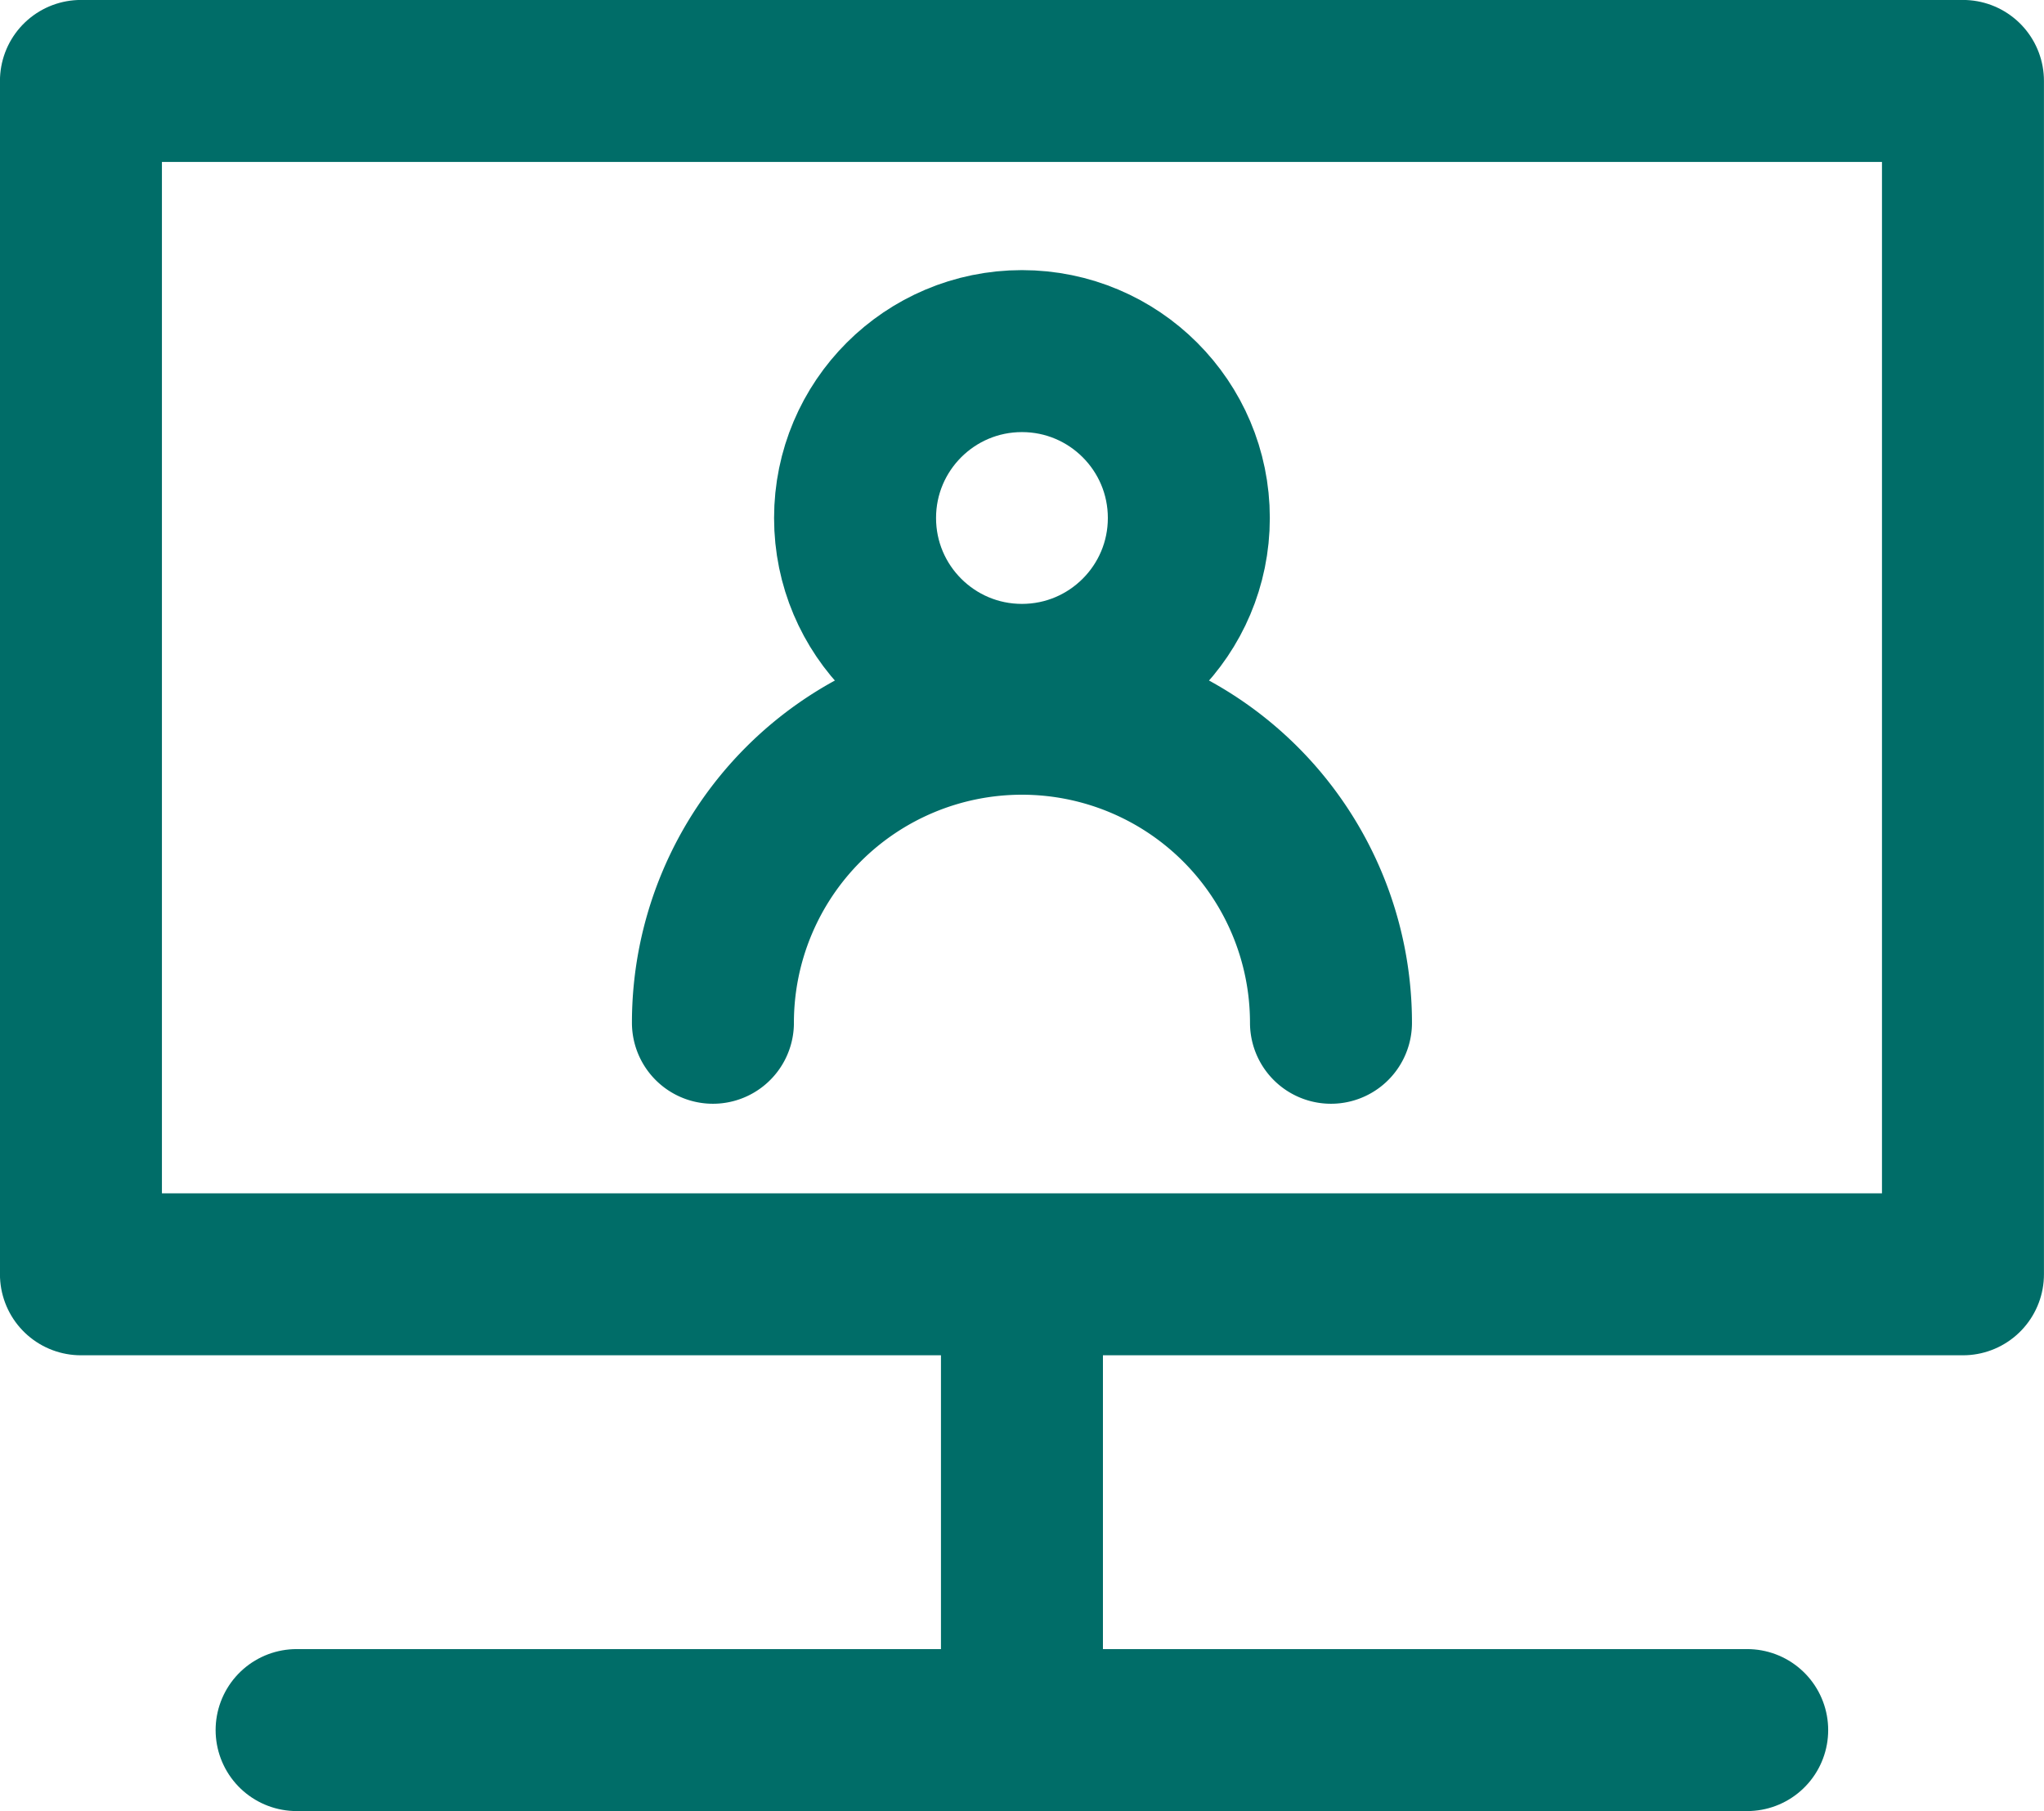
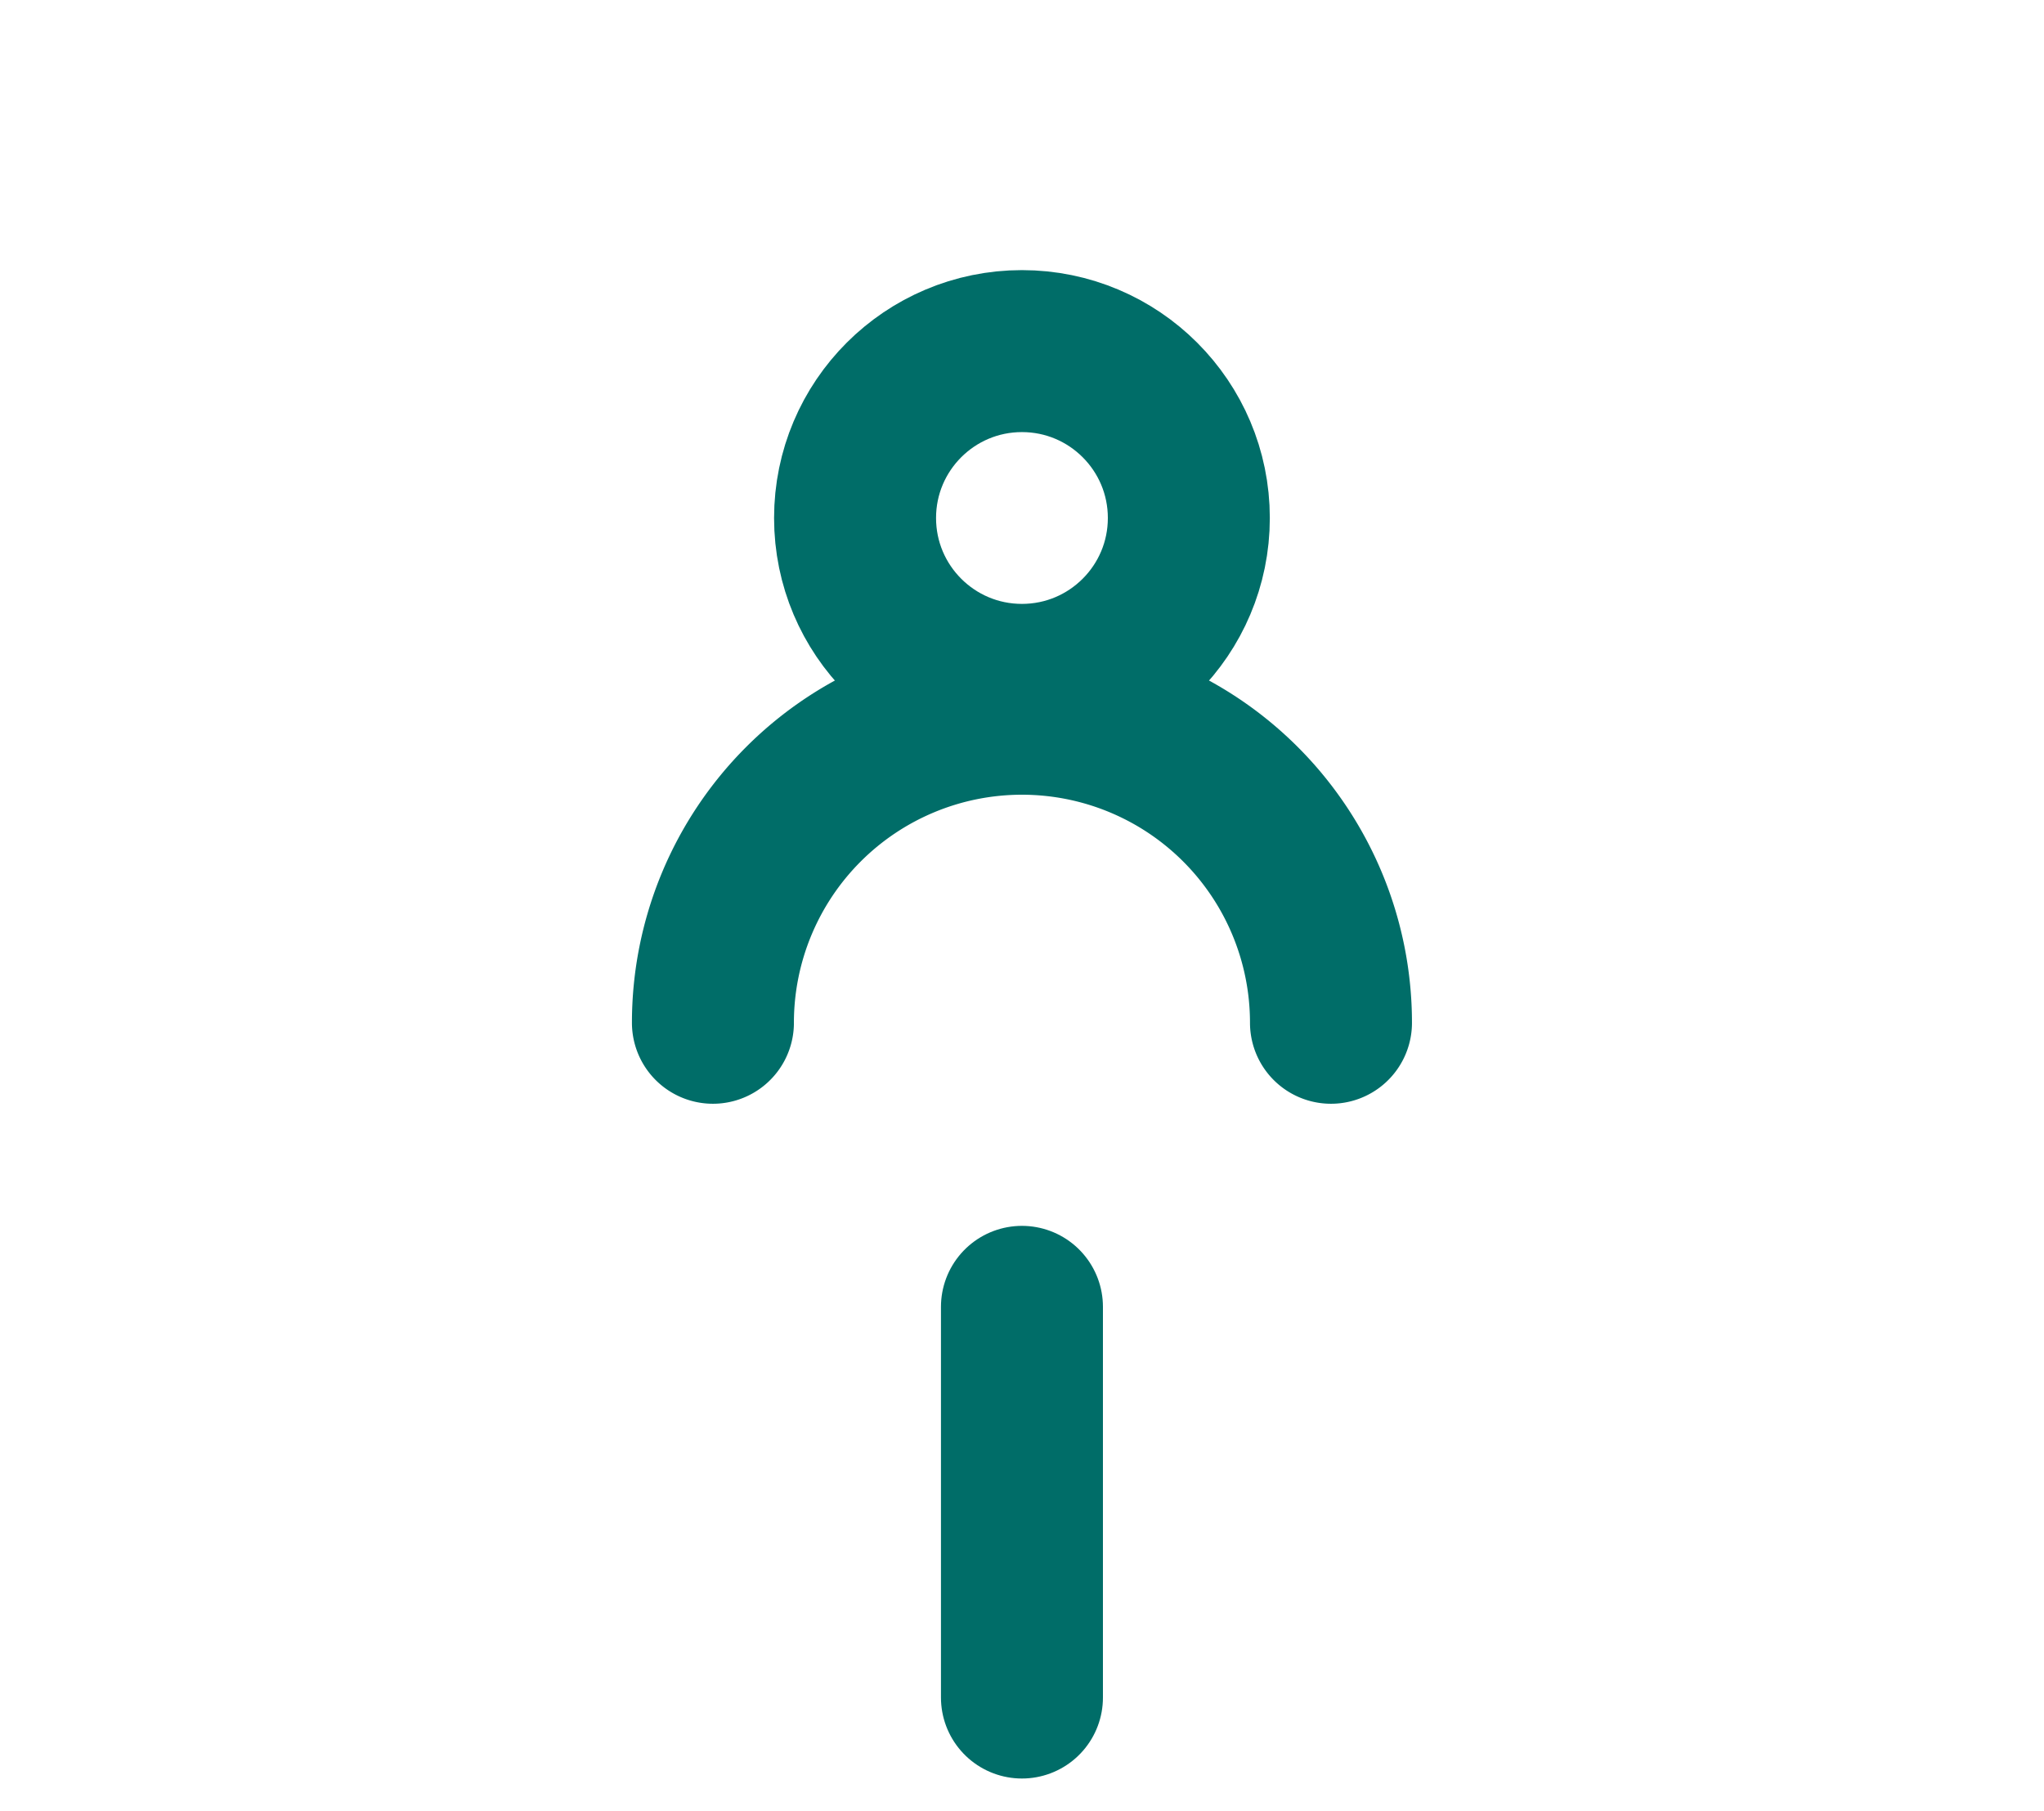
<svg xmlns="http://www.w3.org/2000/svg" width="20.405" height="18.079" viewBox="0 0 20.405 18.079">
  <g id="portal-icon" transform="translate(-907.001 -26.921)">
-     <line id="Line_546" data-name="Line 546" x2="14.481" transform="translate(909.962 44.192)" fill="none" stroke="#006d68" stroke-linecap="round" stroke-linejoin="round" stroke-width="1.617" />
-     <rect id="Rectangle_1017" data-name="Rectangle 1017" width="18.788" height="11.913" transform="translate(907.809 27.729)" fill="none" stroke="#006d68" stroke-linecap="round" stroke-linejoin="round" stroke-width="1.617" />
    <line id="Line_547" data-name="Line 547" y2="3.9" transform="translate(917.203 39.967)" fill="none" stroke="#006d68" stroke-linecap="round" stroke-linejoin="round" stroke-width="1.617" />
    <circle id="Ellipse_390" data-name="Ellipse 390" cx="1.666" cy="1.666" r="1.666" transform="translate(915.537 30.426)" fill="none" stroke="#006d68" stroke-linecap="round" stroke-linejoin="round" stroke-width="1.617" />
    <path id="Path_7443" data-name="Path 7443" d="M7.118,10.21a3.085,3.085,0,1,1,6.17,0" transform="translate(907 26.921)" fill="none" stroke="#006d68" stroke-linecap="round" stroke-linejoin="round" stroke-width="1.617" />
  </g>
</svg>